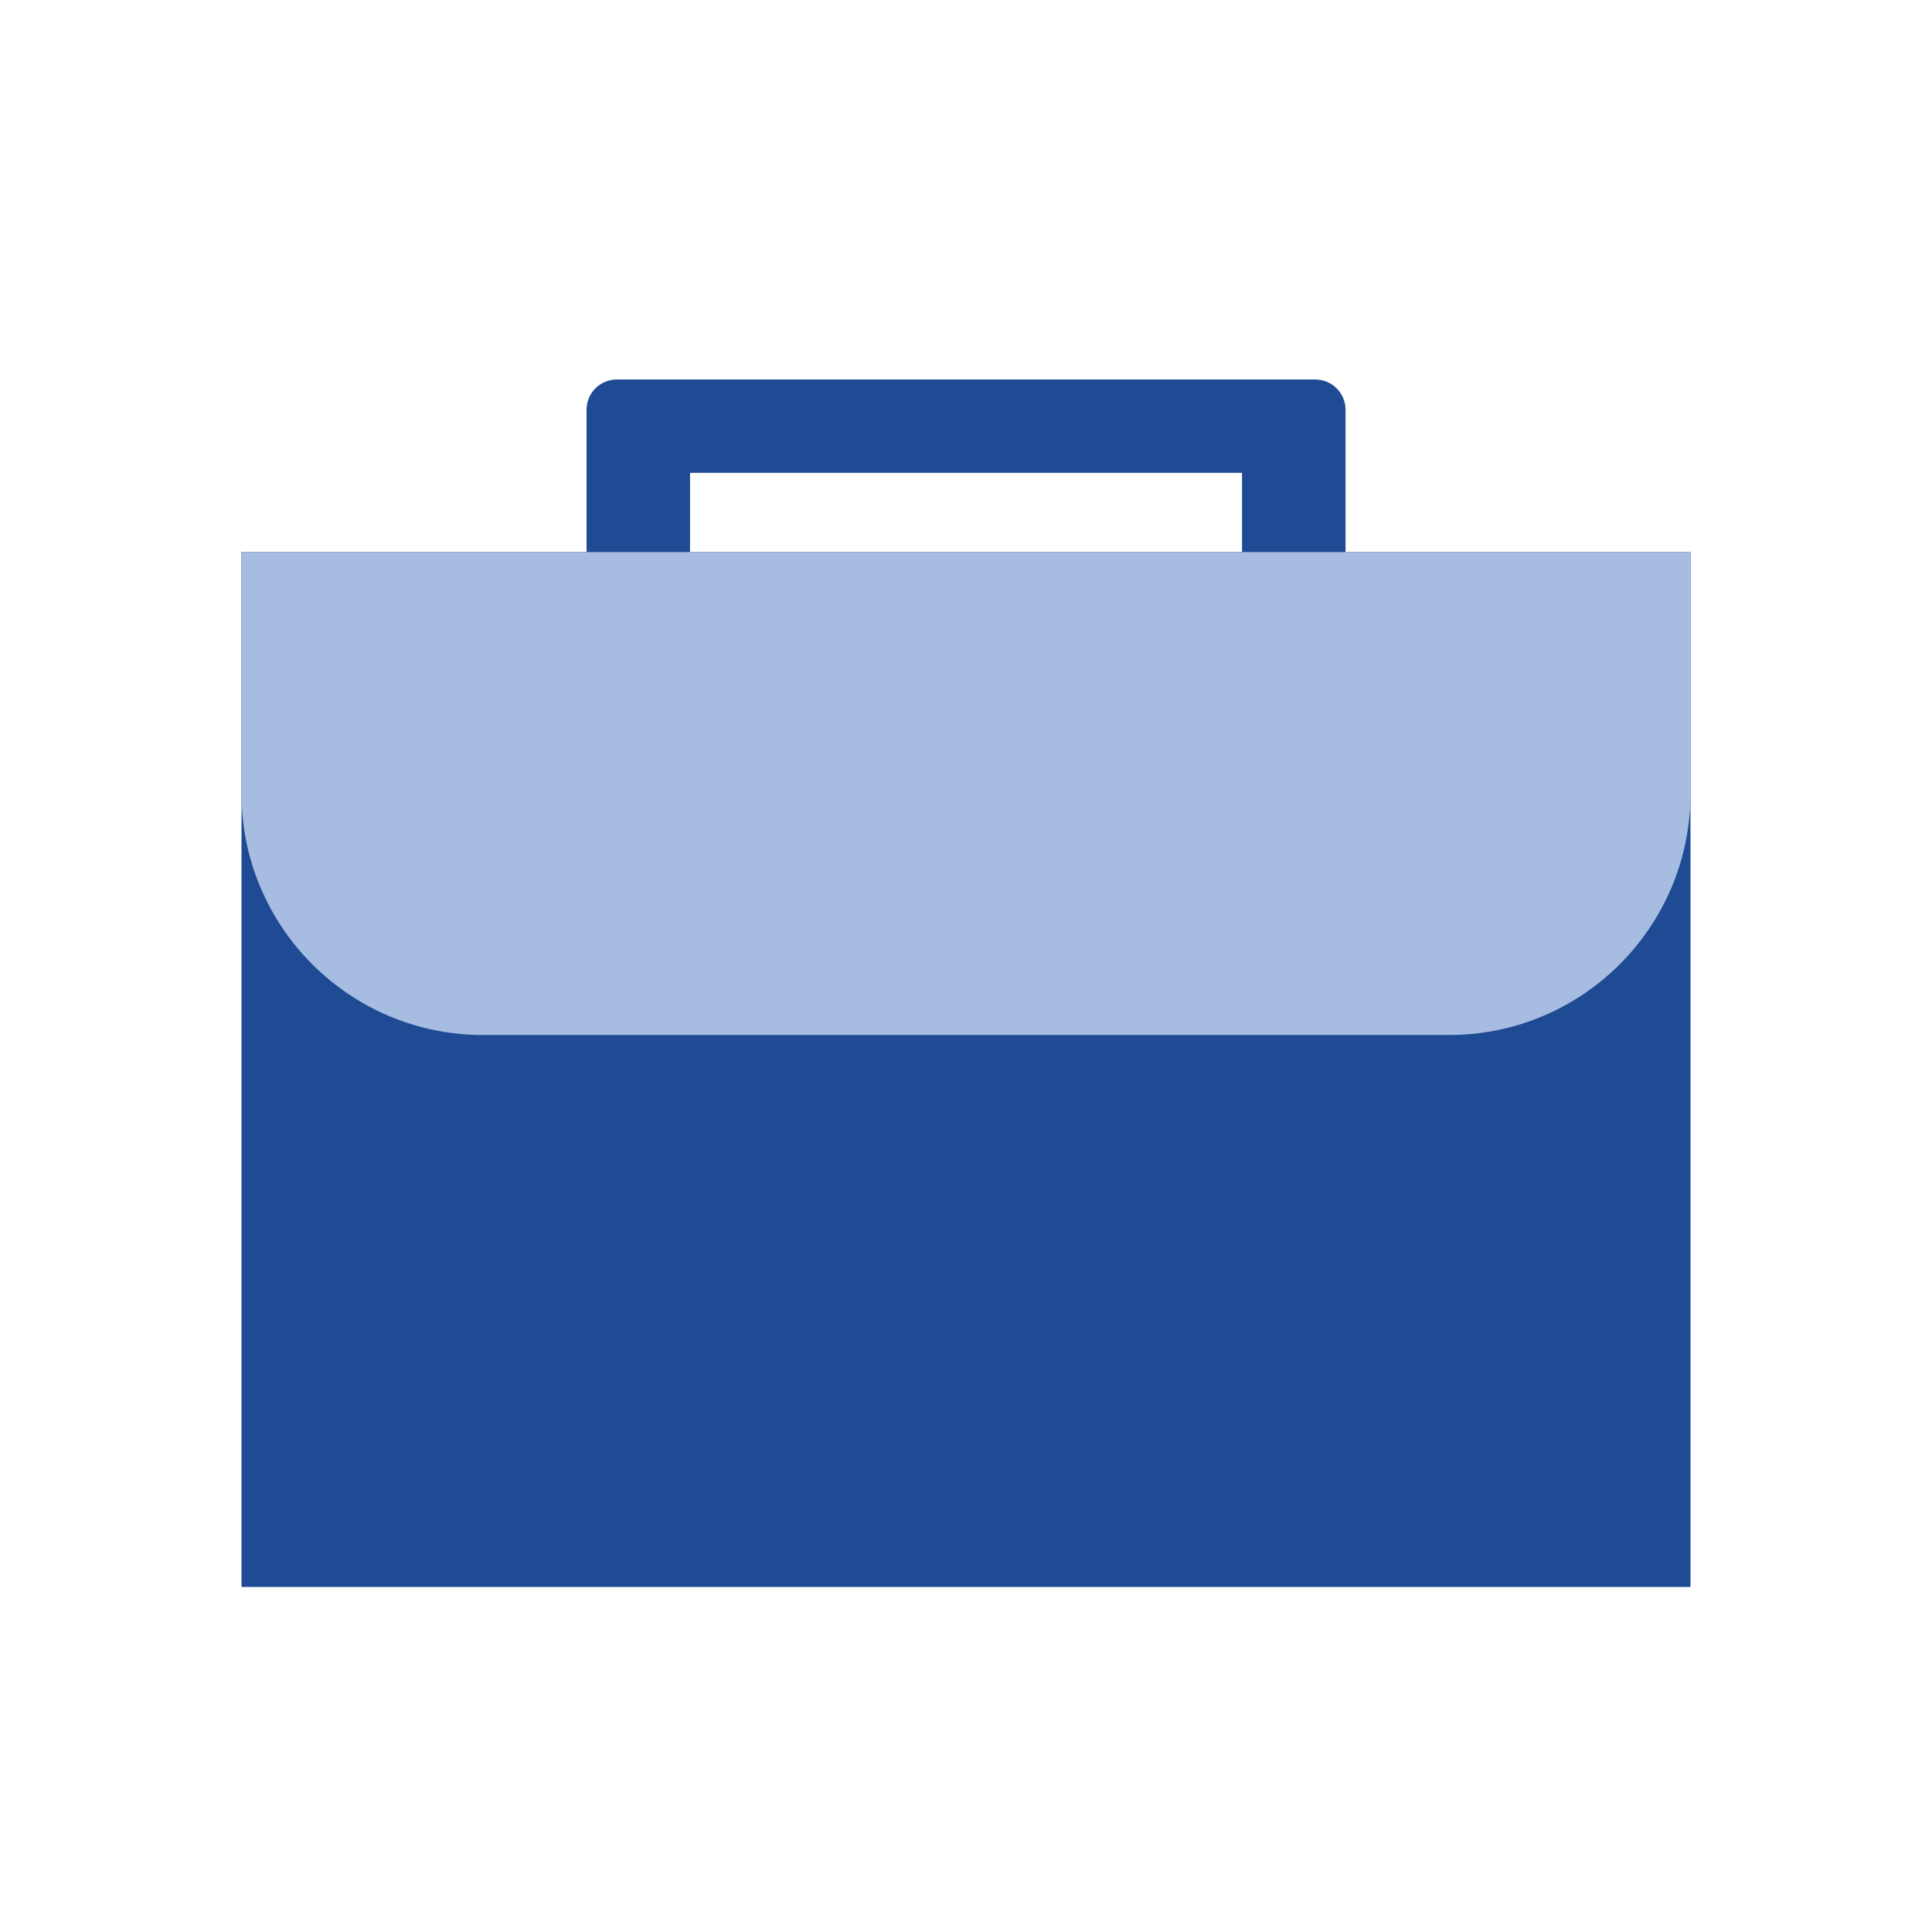
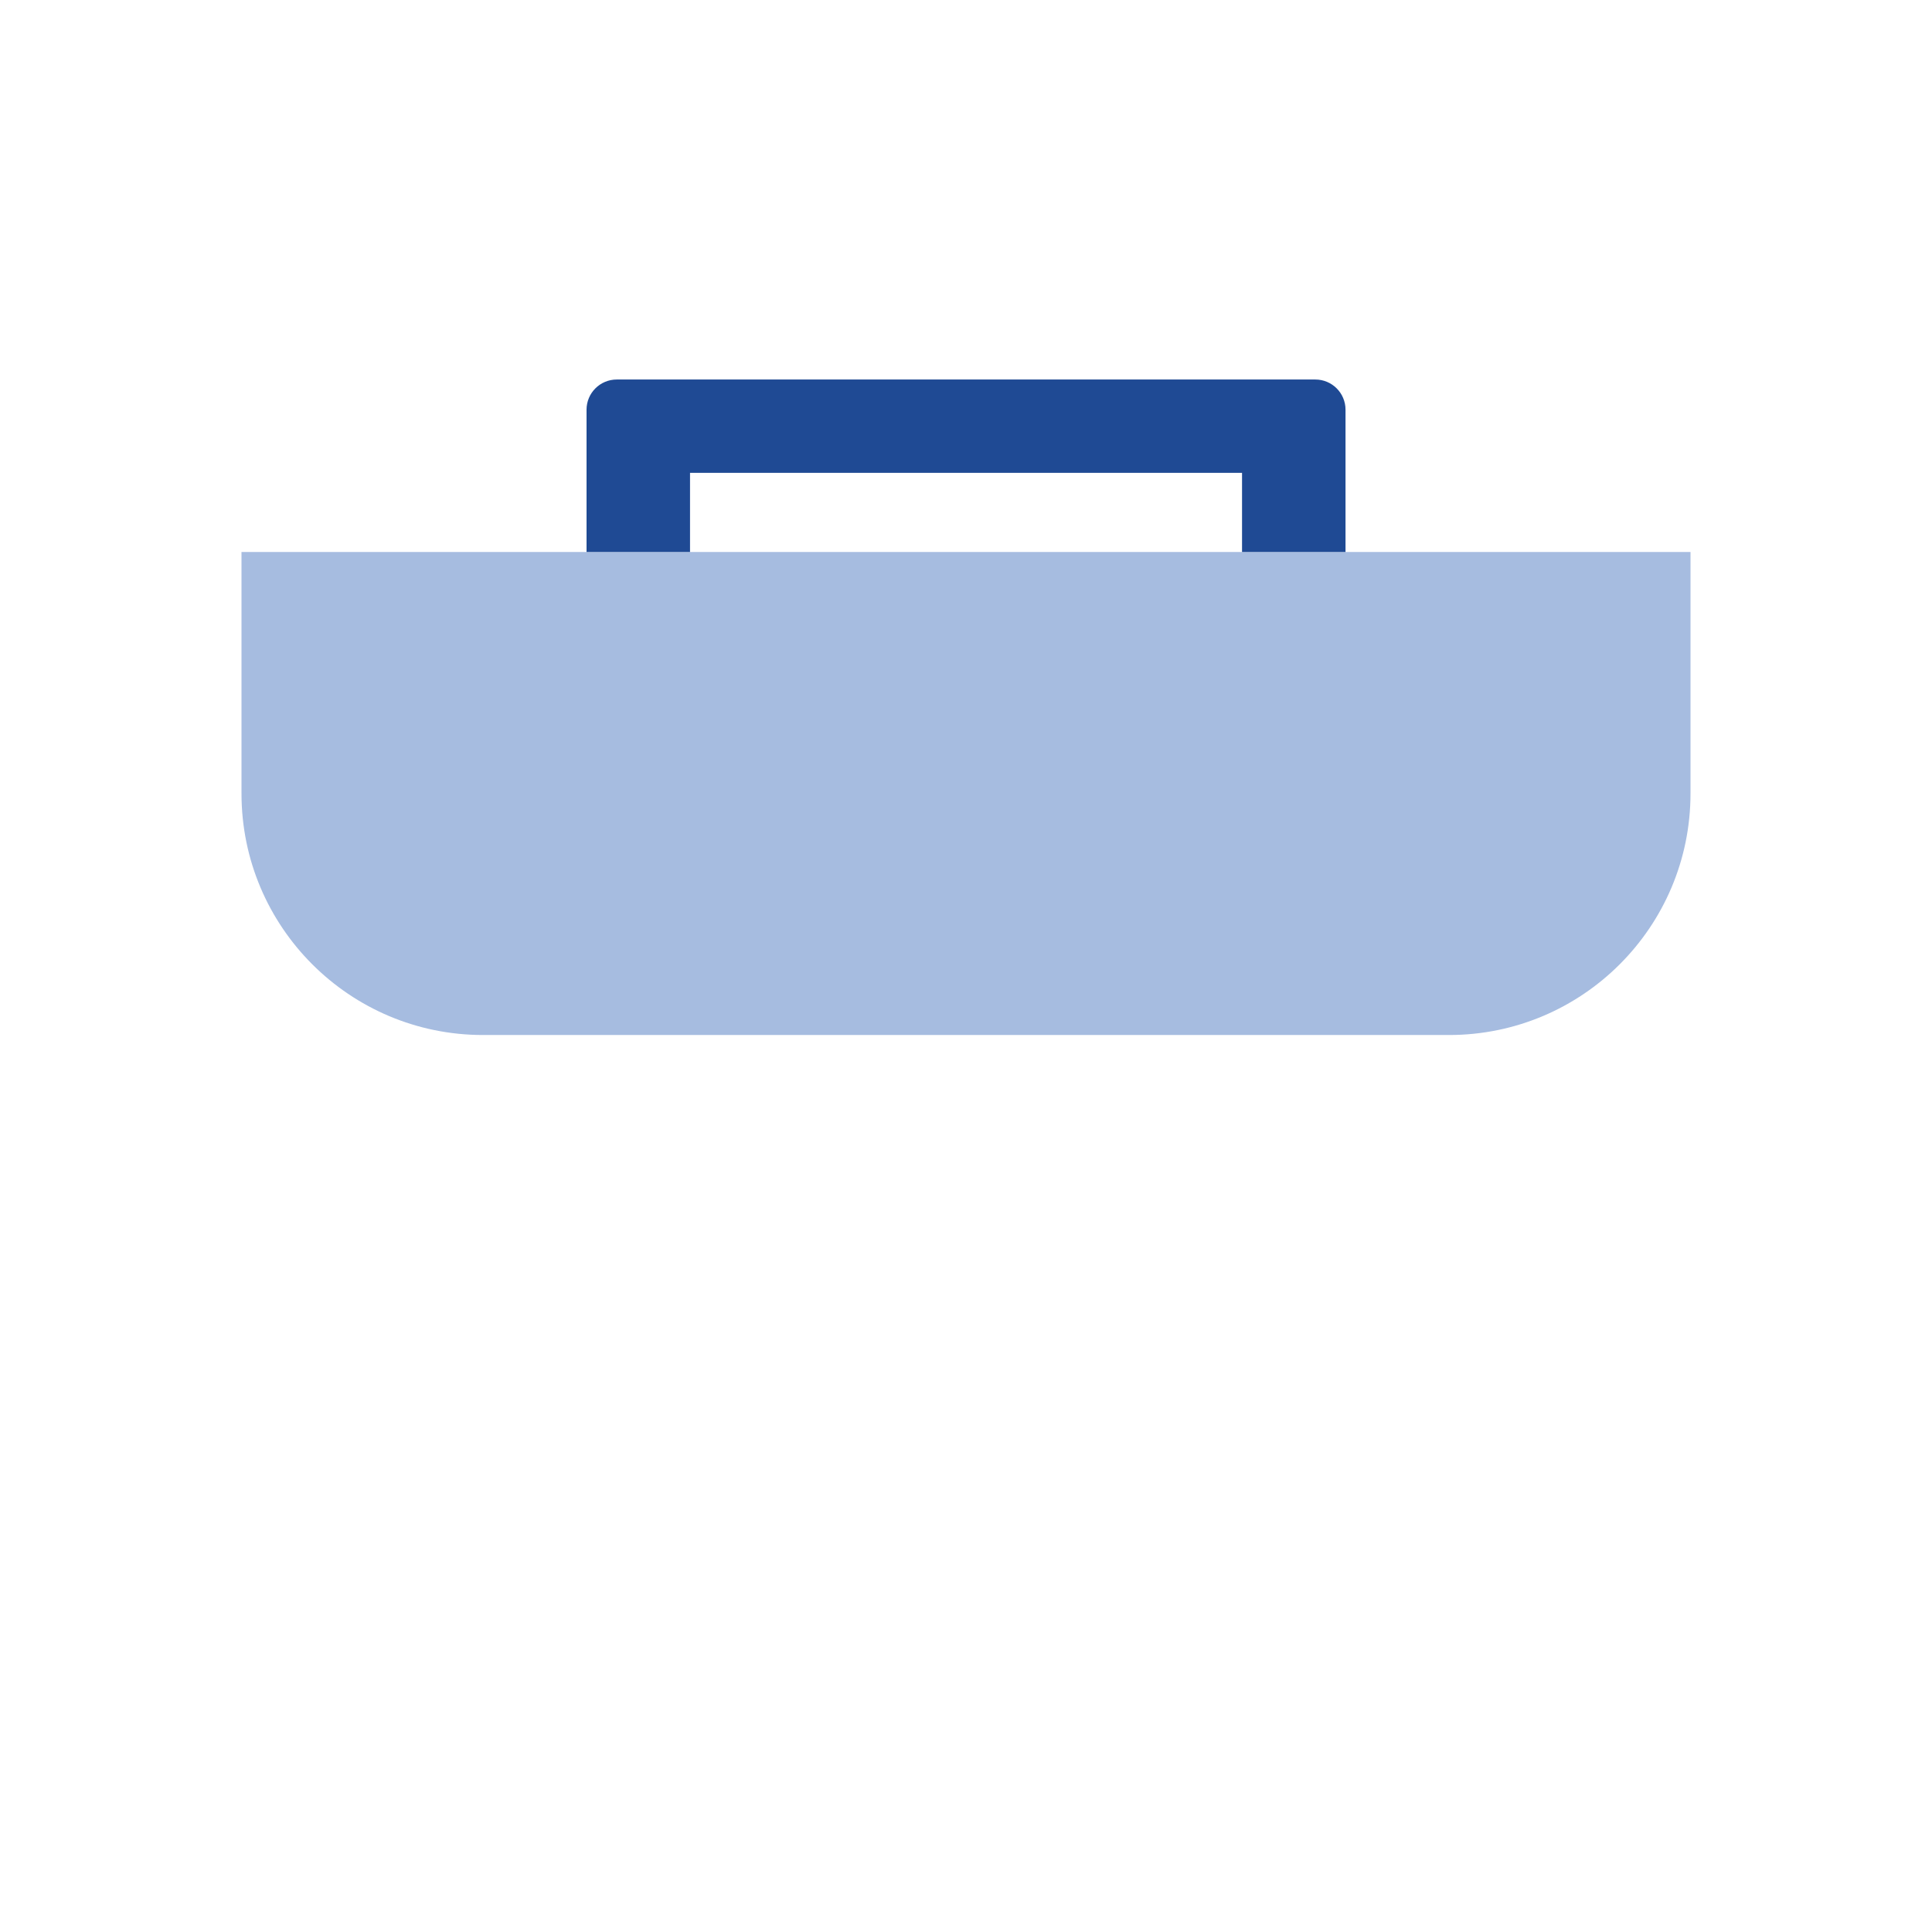
<svg xmlns="http://www.w3.org/2000/svg" width="32" height="32" viewBox="0 0 32 32" fill="none">
-   <path d="M4 9.143H28V26.285H4V9.143Z" fill="#1F4A94" />
  <path d="M4 9.143H28V13.143C28 15.352 26.209 17.143 24 17.143H8C5.791 17.143 4 15.352 4 13.143V9.143Z" fill="#A6BCE0" />
  <path d="M9.715 6.786V9.143H11.429V7.832H20.572V9.143H22.286V6.786C22.286 6.51 22.062 6.286 21.786 6.286H10.215C9.939 6.286 9.715 6.51 9.715 6.786Z" fill="#1F4A94" />
</svg>